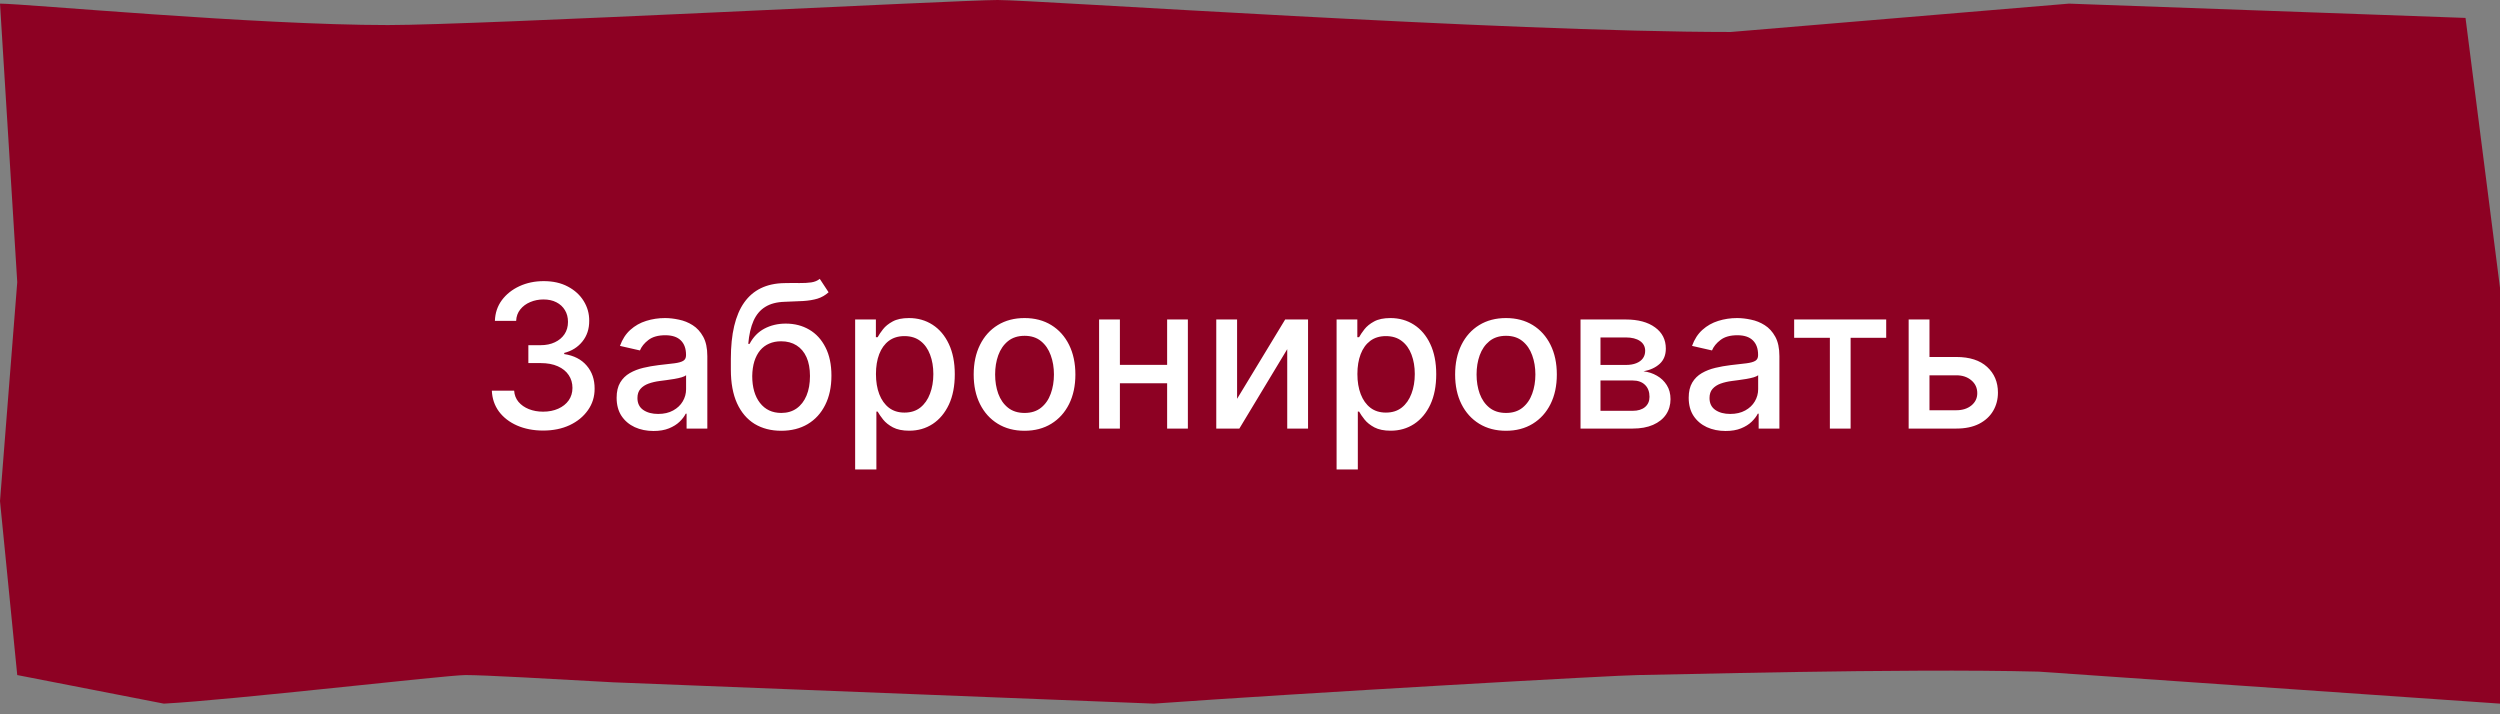
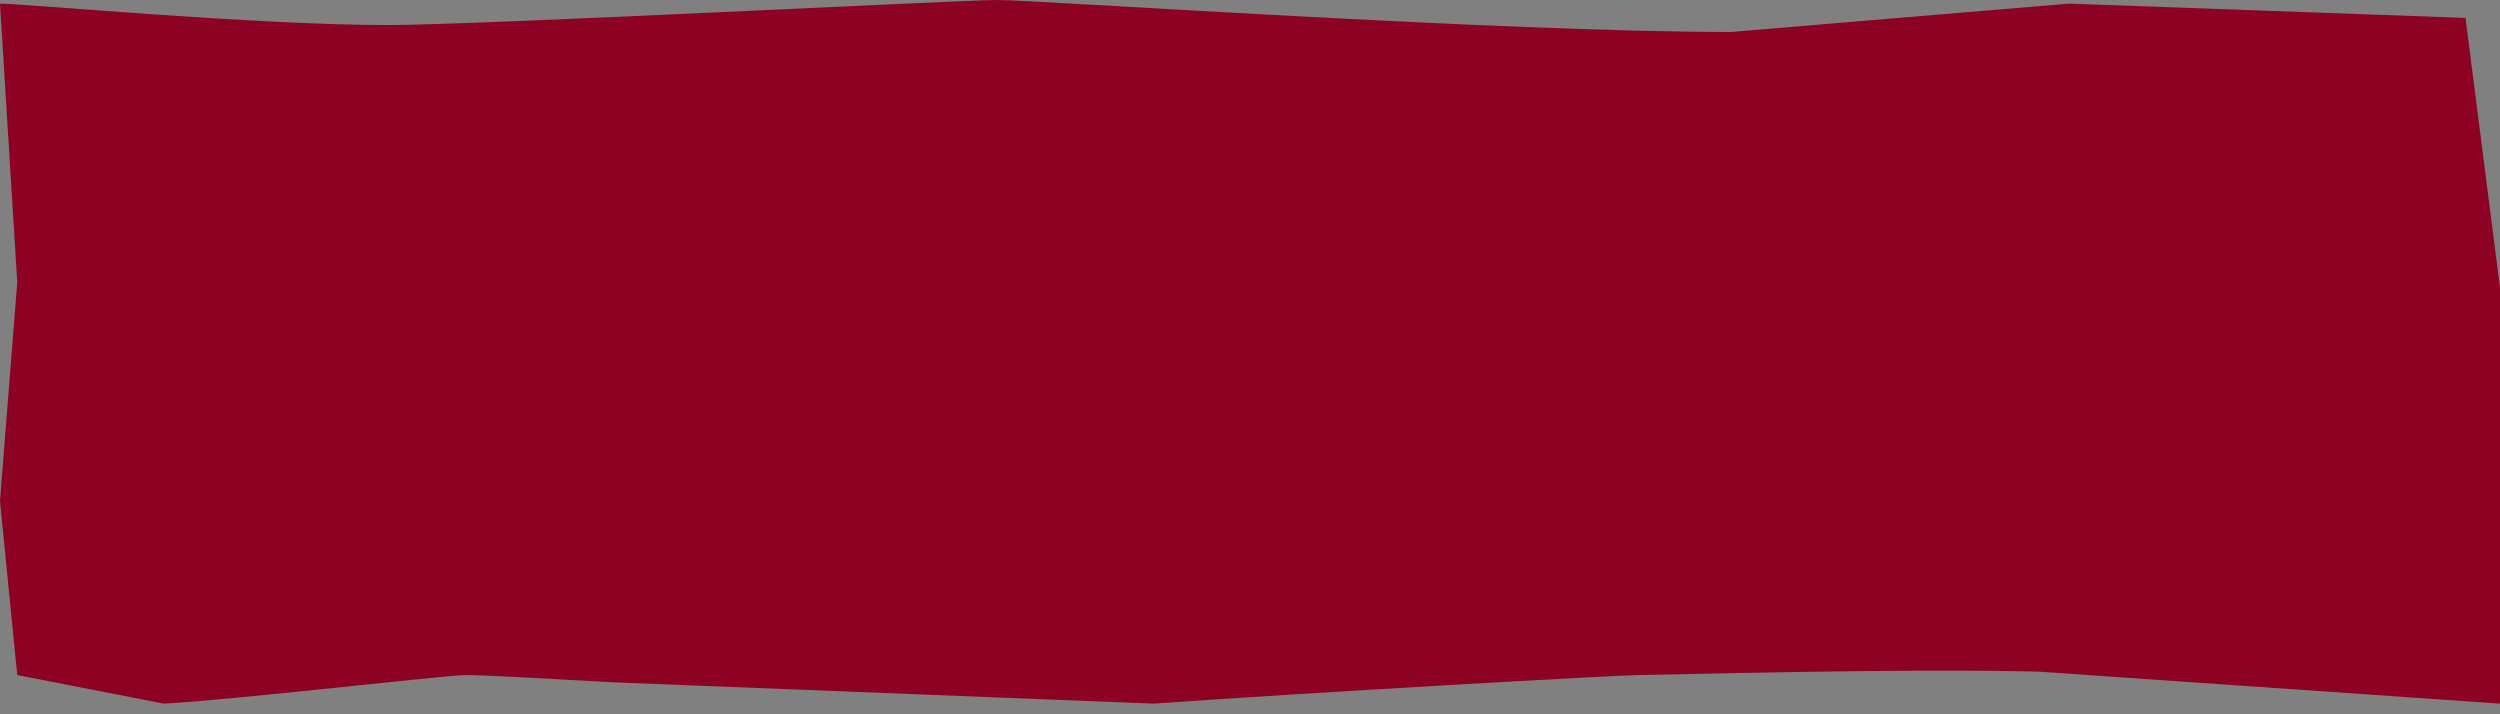
<svg xmlns="http://www.w3.org/2000/svg" width="175" height="50" viewBox="0 0 175 50" fill="none">
  <rect x="0" y="0" width="175" height="50" fill="#808080" stroke="none" />
  <path d="M27.155 1.754C17.9 1.754 1.683 0.254 0 0.254L1.207 19.754L0 35.075L1.207 47.254L11.466 49.254C16.233 49.005 31.24 47.254 32.586 47.254C33.932 47.254 38.422 47.512 42.909 47.761L80.769 49.254C91.146 48.508 113.309 47.254 114.655 47.254C116.001 47.254 133.183 46.766 142.718 47.015L175 49.254V42.537V20.149L172.586 1.254L144.828 0.254L121.154 2.239C105.168 2.239 72.524 0 69.832 0C67.139 0 33.515 1.754 27.155 1.754Z" fill="#8D0123" />
-   <path d="M38.024 30.139C37.341 30.139 36.731 30.021 36.194 29.786C35.66 29.551 35.238 29.224 34.926 28.807C34.618 28.386 34.452 27.899 34.429 27.345H35.99C36.01 27.647 36.111 27.909 36.294 28.131C36.479 28.349 36.721 28.518 37.019 28.638C37.318 28.757 37.649 28.817 38.014 28.817C38.415 28.817 38.769 28.747 39.078 28.608C39.389 28.469 39.633 28.275 39.809 28.026C39.984 27.774 40.072 27.484 40.072 27.156C40.072 26.815 39.984 26.515 39.809 26.256C39.636 25.995 39.383 25.789 39.048 25.64C38.716 25.491 38.315 25.416 37.845 25.416H36.985V24.163H37.845C38.222 24.163 38.554 24.095 38.839 23.959C39.127 23.824 39.353 23.635 39.515 23.393C39.678 23.148 39.759 22.861 39.759 22.533C39.759 22.218 39.688 21.944 39.545 21.712C39.406 21.477 39.207 21.293 38.948 21.16C38.693 21.028 38.392 20.962 38.044 20.962C37.712 20.962 37.402 21.023 37.114 21.146C36.829 21.265 36.597 21.437 36.418 21.663C36.239 21.885 36.143 22.151 36.13 22.463H34.643C34.66 21.913 34.822 21.429 35.13 21.011C35.442 20.594 35.853 20.267 36.363 20.032C36.874 19.797 37.44 19.679 38.063 19.679C38.716 19.679 39.28 19.807 39.754 20.062C40.231 20.314 40.599 20.65 40.858 21.071C41.119 21.492 41.249 21.953 41.245 22.453C41.249 23.023 41.09 23.507 40.768 23.905C40.45 24.303 40.026 24.569 39.495 24.705V24.785C40.171 24.887 40.695 25.156 41.066 25.59C41.441 26.024 41.626 26.563 41.623 27.206C41.626 27.766 41.471 28.268 41.156 28.712C40.844 29.157 40.418 29.506 39.878 29.761C39.338 30.013 38.72 30.139 38.024 30.139ZM45.745 30.169C45.261 30.169 44.823 30.079 44.432 29.901C44.041 29.718 43.731 29.455 43.502 29.11C43.277 28.765 43.164 28.343 43.164 27.842C43.164 27.412 43.247 27.057 43.413 26.778C43.579 26.5 43.802 26.28 44.084 26.117C44.366 25.955 44.681 25.832 45.029 25.749C45.377 25.666 45.731 25.604 46.093 25.56C46.55 25.507 46.921 25.464 47.206 25.431C47.491 25.395 47.698 25.337 47.828 25.257C47.957 25.178 48.022 25.048 48.022 24.869V24.834C48.022 24.4 47.899 24.064 47.654 23.825C47.412 23.587 47.05 23.467 46.57 23.467C46.069 23.467 45.675 23.578 45.387 23.8C45.102 24.019 44.904 24.263 44.795 24.531L43.398 24.213C43.564 23.749 43.806 23.375 44.124 23.09C44.445 22.801 44.815 22.592 45.233 22.463C45.65 22.331 46.089 22.264 46.55 22.264C46.855 22.264 47.178 22.301 47.519 22.374C47.864 22.443 48.186 22.572 48.484 22.761C48.785 22.95 49.032 23.22 49.225 23.572C49.417 23.92 49.513 24.372 49.513 24.929V30H48.061V28.956H48.002C47.906 29.148 47.761 29.337 47.569 29.523C47.377 29.708 47.13 29.863 46.828 29.985C46.527 30.108 46.166 30.169 45.745 30.169ZM46.068 28.976C46.479 28.976 46.83 28.895 47.122 28.732C47.417 28.57 47.64 28.358 47.793 28.096C47.949 27.831 48.026 27.547 48.026 27.246V26.261C47.974 26.314 47.871 26.364 47.718 26.41C47.569 26.454 47.398 26.492 47.206 26.525C47.014 26.555 46.827 26.583 46.644 26.609C46.462 26.633 46.31 26.652 46.187 26.669C45.899 26.706 45.635 26.767 45.397 26.853C45.161 26.939 44.972 27.063 44.83 27.226C44.691 27.385 44.621 27.597 44.621 27.862C44.621 28.23 44.757 28.509 45.029 28.697C45.3 28.883 45.647 28.976 46.068 28.976ZM57.384 19.52L58.001 20.459C57.772 20.668 57.512 20.817 57.22 20.907C56.932 20.993 56.599 21.048 56.221 21.071C55.843 21.091 55.411 21.109 54.923 21.126C54.373 21.142 53.921 21.262 53.566 21.484C53.212 21.702 52.938 22.027 52.746 22.458C52.557 22.886 52.434 23.423 52.378 24.069H52.472C52.721 23.595 53.066 23.24 53.506 23.005C53.951 22.77 54.449 22.652 55.003 22.652C55.619 22.652 56.168 22.793 56.648 23.075C57.129 23.356 57.507 23.769 57.782 24.312C58.06 24.853 58.2 25.514 58.2 26.296C58.2 27.088 58.054 27.773 57.762 28.349C57.474 28.926 57.066 29.372 56.539 29.687C56.015 29.998 55.397 30.154 54.685 30.154C53.972 30.154 53.351 29.993 52.82 29.672C52.293 29.347 51.884 28.866 51.592 28.23C51.304 27.594 51.16 26.808 51.16 25.874V25.118C51.16 23.371 51.471 22.057 52.094 21.175C52.718 20.294 53.649 19.841 54.889 19.818C55.29 19.808 55.648 19.807 55.962 19.813C56.277 19.817 56.552 19.802 56.788 19.768C57.026 19.732 57.225 19.649 57.384 19.52ZM54.69 28.906C55.104 28.906 55.46 28.802 55.759 28.593C56.06 28.381 56.292 28.081 56.455 27.693C56.617 27.305 56.698 26.848 56.698 26.321C56.698 25.804 56.617 25.365 56.455 25.004C56.292 24.642 56.06 24.367 55.759 24.178C55.457 23.986 55.096 23.89 54.675 23.89C54.363 23.89 54.085 23.945 53.84 24.054C53.594 24.16 53.384 24.317 53.208 24.526C53.036 24.735 52.902 24.99 52.805 25.292C52.713 25.59 52.663 25.933 52.656 26.321C52.656 27.11 52.837 27.738 53.198 28.205C53.563 28.673 54.06 28.906 54.69 28.906ZM59.86 32.864V22.364H61.312V23.602H61.436C61.522 23.442 61.647 23.259 61.809 23.05C61.971 22.841 62.197 22.659 62.485 22.503C62.773 22.344 63.155 22.264 63.629 22.264C64.245 22.264 64.795 22.42 65.279 22.732C65.763 23.043 66.143 23.492 66.418 24.079C66.696 24.666 66.835 25.371 66.835 26.197C66.835 27.022 66.698 27.73 66.423 28.32C66.147 28.906 65.77 29.359 65.289 29.677C64.808 29.992 64.26 30.149 63.644 30.149C63.179 30.149 62.8 30.071 62.505 29.916C62.213 29.76 61.985 29.577 61.819 29.369C61.653 29.16 61.526 28.974 61.436 28.812H61.347V32.864H59.86ZM61.317 26.182C61.317 26.719 61.395 27.189 61.55 27.594C61.706 27.998 61.932 28.315 62.227 28.543C62.522 28.769 62.883 28.881 63.31 28.881C63.755 28.881 64.126 28.764 64.424 28.528C64.722 28.29 64.948 27.967 65.1 27.559C65.256 27.151 65.334 26.692 65.334 26.182C65.334 25.678 65.258 25.226 65.105 24.825C64.956 24.424 64.731 24.107 64.429 23.875C64.131 23.643 63.758 23.527 63.31 23.527C62.88 23.527 62.515 23.638 62.217 23.86C61.922 24.082 61.698 24.392 61.545 24.79C61.393 25.188 61.317 25.651 61.317 26.182ZM71.717 30.154C71.001 30.154 70.377 29.99 69.843 29.662C69.309 29.334 68.895 28.875 68.6 28.285C68.305 27.695 68.158 27.005 68.158 26.217C68.158 25.424 68.305 24.732 68.6 24.139C68.895 23.545 69.309 23.084 69.843 22.756C70.377 22.428 71.001 22.264 71.717 22.264C72.433 22.264 73.058 22.428 73.592 22.756C74.125 23.084 74.54 23.545 74.835 24.139C75.129 24.732 75.277 25.424 75.277 26.217C75.277 27.005 75.129 27.695 74.835 28.285C74.54 28.875 74.125 29.334 73.592 29.662C73.058 29.99 72.433 30.154 71.717 30.154ZM71.722 28.906C72.186 28.906 72.571 28.784 72.876 28.538C73.181 28.293 73.406 27.967 73.552 27.559C73.701 27.151 73.776 26.702 73.776 26.212C73.776 25.724 73.701 25.277 73.552 24.869C73.406 24.458 73.181 24.129 72.876 23.88C72.571 23.631 72.186 23.507 71.722 23.507C71.255 23.507 70.867 23.631 70.559 23.88C70.254 24.129 70.027 24.458 69.878 24.869C69.732 25.277 69.659 25.724 69.659 26.212C69.659 26.702 69.732 27.151 69.878 27.559C70.027 27.967 70.254 28.293 70.559 28.538C70.867 28.784 71.255 28.906 71.722 28.906ZM82.112 25.541V26.828H77.975V25.541H82.112ZM78.393 22.364V30H76.936V22.364H78.393ZM83.151 22.364V30H81.699V22.364H83.151ZM86.596 27.917L89.962 22.364H91.563V30H90.106V24.442L86.755 30H85.139V22.364H86.596V27.917ZM93.561 32.864V22.364H95.013V23.602H95.137C95.224 23.442 95.348 23.259 95.51 23.05C95.673 22.841 95.898 22.659 96.186 22.503C96.475 22.344 96.856 22.264 97.33 22.264C97.946 22.264 98.496 22.42 98.98 22.732C99.464 23.043 99.844 23.492 100.119 24.079C100.397 24.666 100.536 25.371 100.536 26.197C100.536 27.022 100.399 27.73 100.124 28.32C99.849 28.906 99.471 29.359 98.99 29.677C98.51 29.992 97.961 30.149 97.345 30.149C96.881 30.149 96.501 30.071 96.206 29.916C95.915 29.76 95.686 29.577 95.52 29.369C95.354 29.16 95.227 28.974 95.137 28.812H95.048V32.864H93.561ZM95.018 26.182C95.018 26.719 95.096 27.189 95.252 27.594C95.407 27.998 95.633 28.315 95.928 28.543C96.223 28.769 96.584 28.881 97.012 28.881C97.456 28.881 97.827 28.764 98.125 28.528C98.424 28.29 98.649 27.967 98.801 27.559C98.957 27.151 99.035 26.692 99.035 26.182C99.035 25.678 98.959 25.226 98.806 24.825C98.657 24.424 98.432 24.107 98.13 23.875C97.832 23.643 97.459 23.527 97.012 23.527C96.581 23.527 96.216 23.638 95.918 23.86C95.623 24.082 95.399 24.392 95.247 24.79C95.094 25.188 95.018 25.651 95.018 26.182ZM105.419 30.154C104.703 30.154 104.078 29.99 103.544 29.662C103.011 29.334 102.596 28.875 102.301 28.285C102.006 27.695 101.859 27.005 101.859 26.217C101.859 25.424 102.006 24.732 102.301 24.139C102.596 23.545 103.011 23.084 103.544 22.756C104.078 22.428 104.703 22.264 105.419 22.264C106.134 22.264 106.759 22.428 107.293 22.756C107.826 23.084 108.241 23.545 108.536 24.139C108.831 24.732 108.978 25.424 108.978 26.217C108.978 27.005 108.831 27.695 108.536 28.285C108.241 28.875 107.826 29.334 107.293 29.662C106.759 29.99 106.134 30.154 105.419 30.154ZM105.424 28.906C105.888 28.906 106.272 28.784 106.577 28.538C106.882 28.293 107.107 27.967 107.253 27.559C107.402 27.151 107.477 26.702 107.477 26.212C107.477 25.724 107.402 25.277 107.253 24.869C107.107 24.458 106.882 24.129 106.577 23.88C106.272 23.631 105.888 23.507 105.424 23.507C104.956 23.507 104.568 23.631 104.26 23.88C103.955 24.129 103.728 24.458 103.579 24.869C103.433 25.277 103.36 25.724 103.36 26.212C103.36 26.702 103.433 27.151 103.579 27.559C103.728 27.967 103.955 28.293 104.26 28.538C104.568 28.784 104.956 28.906 105.424 28.906ZM110.637 30V22.364H113.804C114.666 22.364 115.349 22.548 115.853 22.916C116.356 23.28 116.608 23.776 116.608 24.402C116.608 24.849 116.466 25.204 116.181 25.466C115.896 25.728 115.518 25.903 115.047 25.993C115.389 26.033 115.702 26.135 115.987 26.301C116.272 26.463 116.501 26.682 116.673 26.957C116.849 27.233 116.936 27.561 116.936 27.942C116.936 28.346 116.832 28.704 116.623 29.016C116.414 29.324 116.111 29.566 115.713 29.741C115.319 29.914 114.843 30 114.287 30H110.637ZM112.034 28.757H114.287C114.655 28.757 114.943 28.669 115.152 28.494C115.36 28.318 115.465 28.079 115.465 27.778C115.465 27.423 115.36 27.145 115.152 26.942C114.943 26.737 114.655 26.634 114.287 26.634H112.034V28.757ZM112.034 25.546H113.819C114.098 25.546 114.336 25.506 114.535 25.426C114.737 25.347 114.891 25.234 114.998 25.088C115.107 24.939 115.162 24.763 115.162 24.561C115.162 24.266 115.041 24.036 114.799 23.87C114.557 23.704 114.225 23.621 113.804 23.621H112.034V25.546ZM120.789 30.169C120.306 30.169 119.868 30.079 119.477 29.901C119.086 29.718 118.776 29.455 118.547 29.11C118.322 28.765 118.209 28.343 118.209 27.842C118.209 27.412 118.292 27.057 118.458 26.778C118.624 26.5 118.847 26.28 119.129 26.117C119.411 25.955 119.726 25.832 120.074 25.749C120.422 25.666 120.776 25.604 121.137 25.56C121.595 25.507 121.966 25.464 122.251 25.431C122.536 25.395 122.743 25.337 122.873 25.257C123.002 25.178 123.066 25.048 123.066 24.869V24.834C123.066 24.4 122.944 24.064 122.699 23.825C122.457 23.587 122.095 23.467 121.615 23.467C121.114 23.467 120.72 23.578 120.432 23.8C120.146 24.019 119.949 24.263 119.84 24.531L118.443 24.213C118.609 23.749 118.851 23.375 119.169 23.09C119.49 22.801 119.86 22.592 120.277 22.463C120.695 22.331 121.134 22.264 121.595 22.264C121.9 22.264 122.223 22.301 122.564 22.374C122.909 22.443 123.231 22.572 123.529 22.761C123.83 22.95 124.077 23.22 124.27 23.572C124.462 23.92 124.558 24.372 124.558 24.929V30H123.106V28.956H123.047C122.95 29.148 122.806 29.337 122.614 29.523C122.422 29.708 122.175 29.863 121.873 29.985C121.572 30.108 121.21 30.169 120.789 30.169ZM121.113 28.976C121.524 28.976 121.875 28.895 122.167 28.732C122.462 28.57 122.685 28.358 122.838 28.096C122.994 27.831 123.071 27.547 123.071 27.246V26.261C123.018 26.314 122.916 26.364 122.763 26.41C122.614 26.454 122.443 26.492 122.251 26.525C122.059 26.555 121.872 26.583 121.689 26.609C121.507 26.633 121.355 26.652 121.232 26.669C120.944 26.706 120.68 26.767 120.441 26.853C120.206 26.939 120.017 27.063 119.875 27.226C119.735 27.385 119.666 27.597 119.666 27.862C119.666 28.23 119.802 28.509 120.074 28.697C120.345 28.883 120.692 28.976 121.113 28.976ZM125.591 23.646V22.364H132.034V23.646H129.543V30H128.091V23.646H125.591ZM134.725 24.989H136.942C137.877 24.989 138.596 25.221 139.1 25.685C139.604 26.149 139.856 26.747 139.856 27.479C139.856 27.957 139.743 28.386 139.517 28.767C139.292 29.148 138.962 29.45 138.528 29.672C138.094 29.891 137.565 30 136.942 30H133.606V22.364H135.063V28.717H136.942C137.37 28.717 137.721 28.606 137.996 28.384C138.271 28.159 138.409 27.872 138.409 27.524C138.409 27.156 138.271 26.856 137.996 26.624C137.721 26.389 137.37 26.271 136.942 26.271H134.725V24.989Z" fill="white" />
</svg>